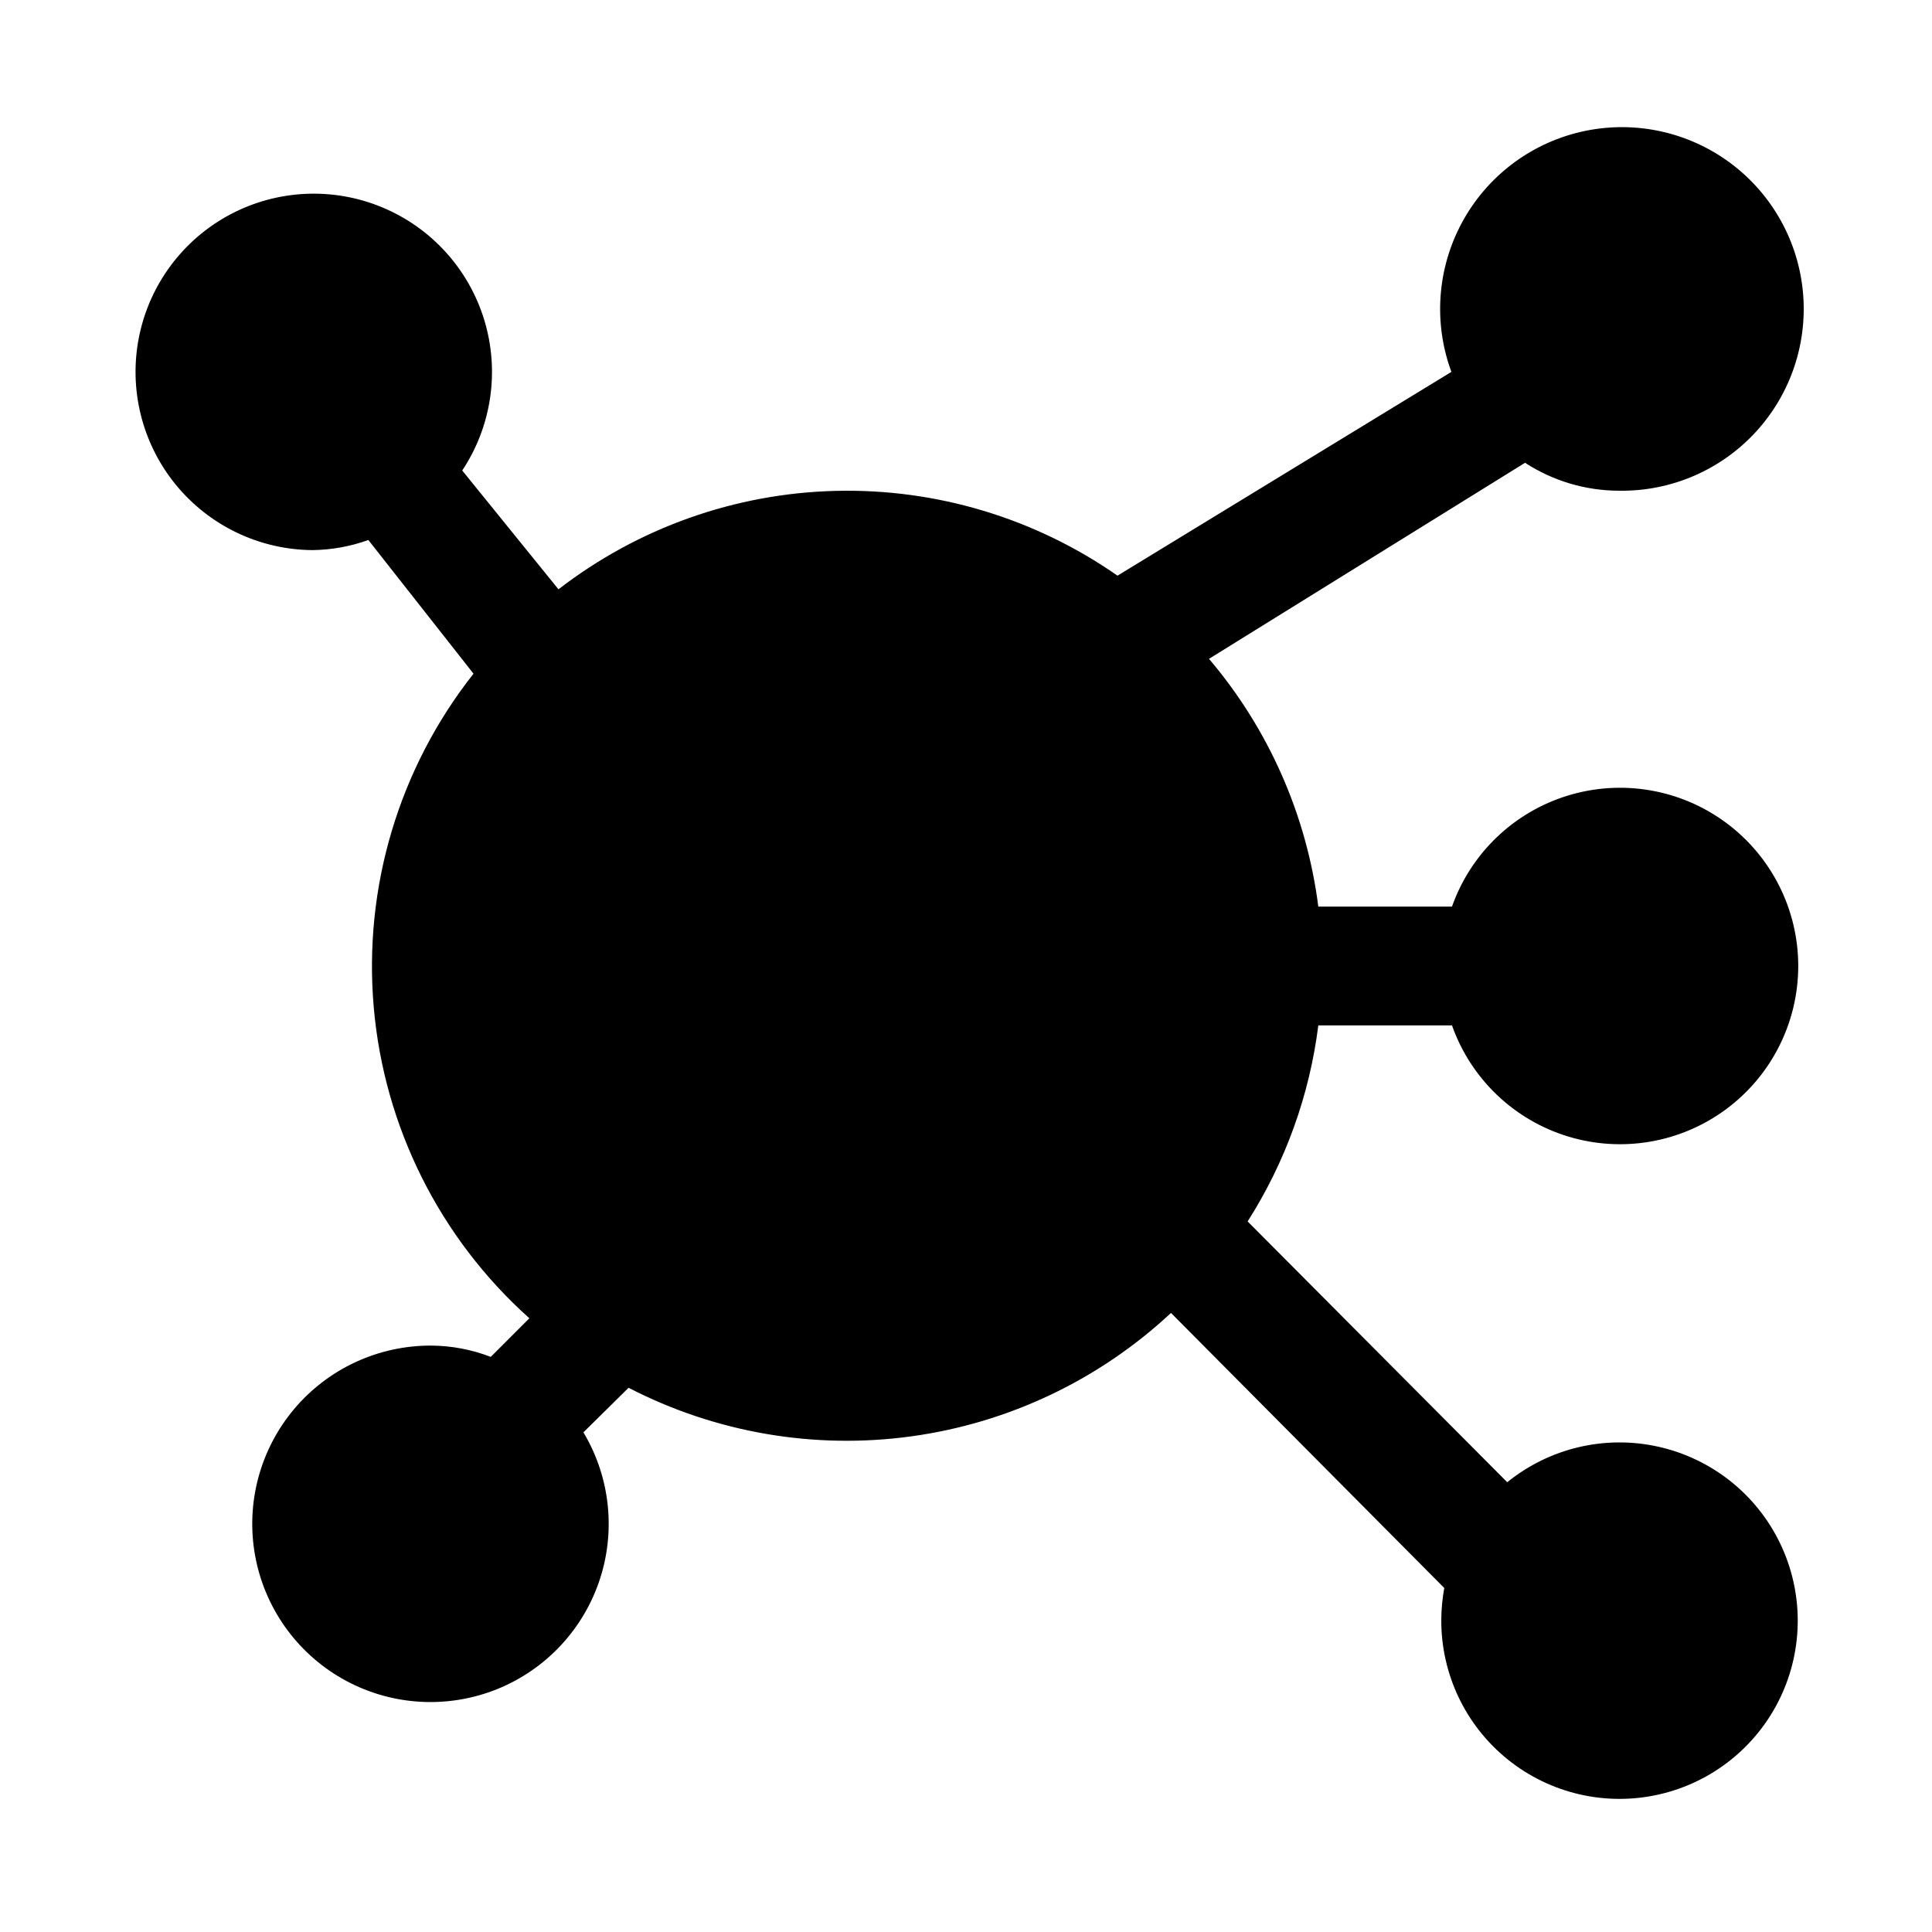
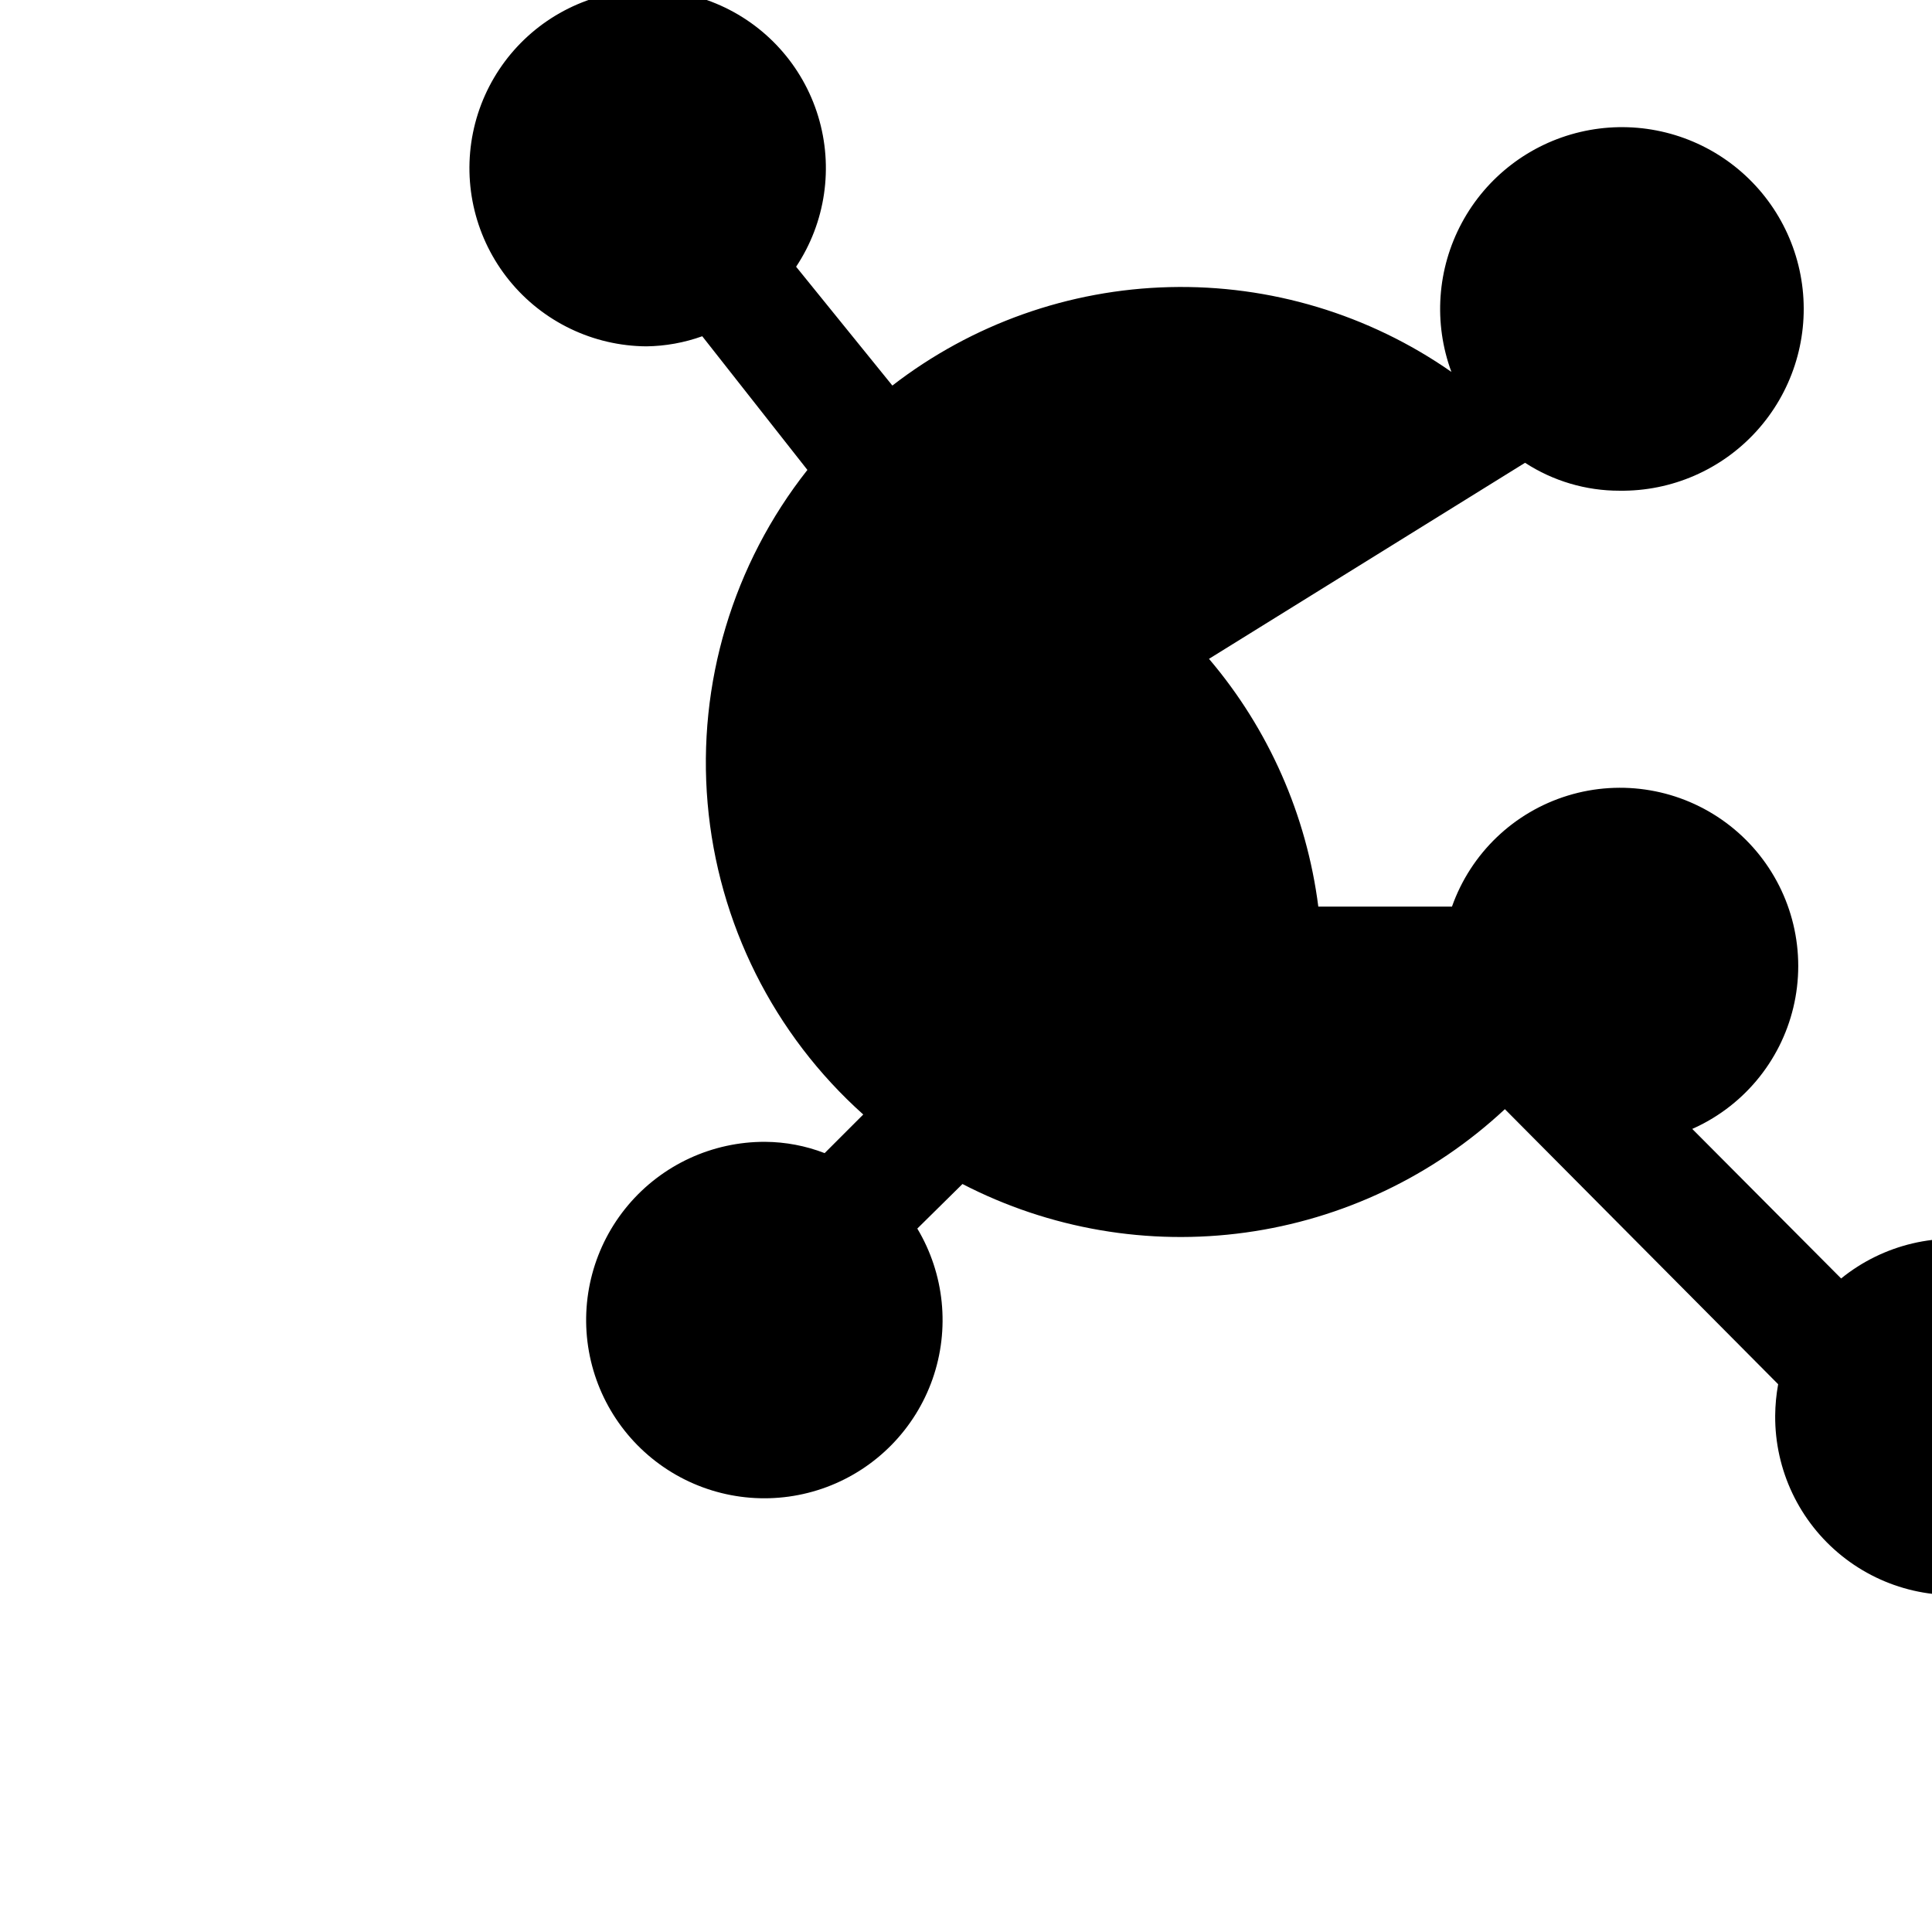
<svg xmlns="http://www.w3.org/2000/svg" fill="#000000" width="800px" height="800px" version="1.1" viewBox="144 144 512 512">
-   <path d="m528.79 415.74c4.992 14.121 16.387 25.035 30.707 29.422 14.32 4.383 29.871 1.715 41.91-7.191 12.043-8.906 19.145-22.996 19.145-37.973s-7.102-29.066-19.145-37.973c-12.039-8.906-27.59-11.574-41.91-7.191-14.32 4.383-25.715 15.297-30.707 29.418h-35.426c-3.086-24.23-13.148-47.039-28.969-65.652l83.758-51.957c7.453 4.844 16.148 7.414 25.035 7.402 13.801 0.184 27.016-5.562 36.297-15.777 9.281-10.215 13.734-23.918 12.234-37.637-1.504-13.723-8.816-26.137-20.086-34.102-11.273-7.965-25.418-10.715-38.852-7.551-13.434 3.164-24.867 11.938-31.395 24.098-6.531 12.156-7.535 26.531-2.754 39.48l-88.484 54c-21.859-15.25-48.02-23.121-74.668-22.469-26.648 0.648-52.391 9.793-73.48 26.09l-25.504-31.488h-0.004c7.812-11.754 9.953-26.391 5.84-39.891-4.109-13.504-14.047-24.461-27.086-29.867-13.035-5.41-27.809-4.703-40.273 1.922-12.461 6.629-21.305 18.48-24.113 32.312-2.805 13.836 0.723 28.199 9.617 39.156 8.895 10.961 22.227 17.367 36.34 17.465 5.047-0.066 10.051-0.973 14.801-2.676l27.867 35.426c-19.738 25.008-29.195 56.602-26.445 88.344 2.75 31.738 17.5 61.234 41.246 82.477l-10.234 10.234c-5.023-1.941-10.359-2.953-15.746-2.992-14.016-0.066-27.34 6.094-36.367 16.82-9.023 10.723-12.82 24.902-10.359 38.703 2.461 13.801 10.922 25.793 23.098 32.738 12.176 6.945 26.809 8.121 39.941 3.215 13.129-4.91 23.398-15.398 28.035-28.625 4.633-13.23 3.152-27.836-4.043-39.863l11.965-11.809h0.004c23.078 11.922 49.281 16.414 75.012 12.859 25.734-3.551 49.742-14.973 68.73-32.695l72.422 72.895c-0.504 2.754-0.766 5.543-0.789 8.344-0.094 14.414 6.398 28.082 17.633 37.117 11.23 9.035 25.977 12.445 40.035 9.258 14.059-3.184 25.895-12.613 32.137-25.605 6.242-12.992 6.211-28.125-0.086-41.094-6.297-12.965-18.172-22.348-32.246-25.473-14.07-3.125-28.801 0.348-39.996 9.426l-68.801-69.113c10.012-15.719 16.41-33.465 18.734-51.957z" />
+   <path d="m528.79 415.74c4.992 14.121 16.387 25.035 30.707 29.422 14.32 4.383 29.871 1.715 41.91-7.191 12.043-8.906 19.145-22.996 19.145-37.973s-7.102-29.066-19.145-37.973c-12.039-8.906-27.59-11.574-41.91-7.191-14.32 4.383-25.715 15.297-30.707 29.418h-35.426c-3.086-24.23-13.148-47.039-28.969-65.652l83.758-51.957c7.453 4.844 16.148 7.414 25.035 7.402 13.801 0.184 27.016-5.562 36.297-15.777 9.281-10.215 13.734-23.918 12.234-37.637-1.504-13.723-8.816-26.137-20.086-34.102-11.273-7.965-25.418-10.715-38.852-7.551-13.434 3.164-24.867 11.938-31.395 24.098-6.531 12.156-7.535 26.531-2.754 39.48c-21.859-15.25-48.02-23.121-74.668-22.469-26.648 0.648-52.391 9.793-73.48 26.09l-25.504-31.488h-0.004c7.812-11.754 9.953-26.391 5.84-39.891-4.109-13.504-14.047-24.461-27.086-29.867-13.035-5.41-27.809-4.703-40.273 1.922-12.461 6.629-21.305 18.48-24.113 32.312-2.805 13.836 0.723 28.199 9.617 39.156 8.895 10.961 22.227 17.367 36.34 17.465 5.047-0.066 10.051-0.973 14.801-2.676l27.867 35.426c-19.738 25.008-29.195 56.602-26.445 88.344 2.75 31.738 17.5 61.234 41.246 82.477l-10.234 10.234c-5.023-1.941-10.359-2.953-15.746-2.992-14.016-0.066-27.34 6.094-36.367 16.82-9.023 10.723-12.82 24.902-10.359 38.703 2.461 13.801 10.922 25.793 23.098 32.738 12.176 6.945 26.809 8.121 39.941 3.215 13.129-4.91 23.398-15.398 28.035-28.625 4.633-13.23 3.152-27.836-4.043-39.863l11.965-11.809h0.004c23.078 11.922 49.281 16.414 75.012 12.859 25.734-3.551 49.742-14.973 68.73-32.695l72.422 72.895c-0.504 2.754-0.766 5.543-0.789 8.344-0.094 14.414 6.398 28.082 17.633 37.117 11.23 9.035 25.977 12.445 40.035 9.258 14.059-3.184 25.895-12.613 32.137-25.605 6.242-12.992 6.211-28.125-0.086-41.094-6.297-12.965-18.172-22.348-32.246-25.473-14.07-3.125-28.801 0.348-39.996 9.426l-68.801-69.113c10.012-15.719 16.41-33.465 18.734-51.957z" />
</svg>